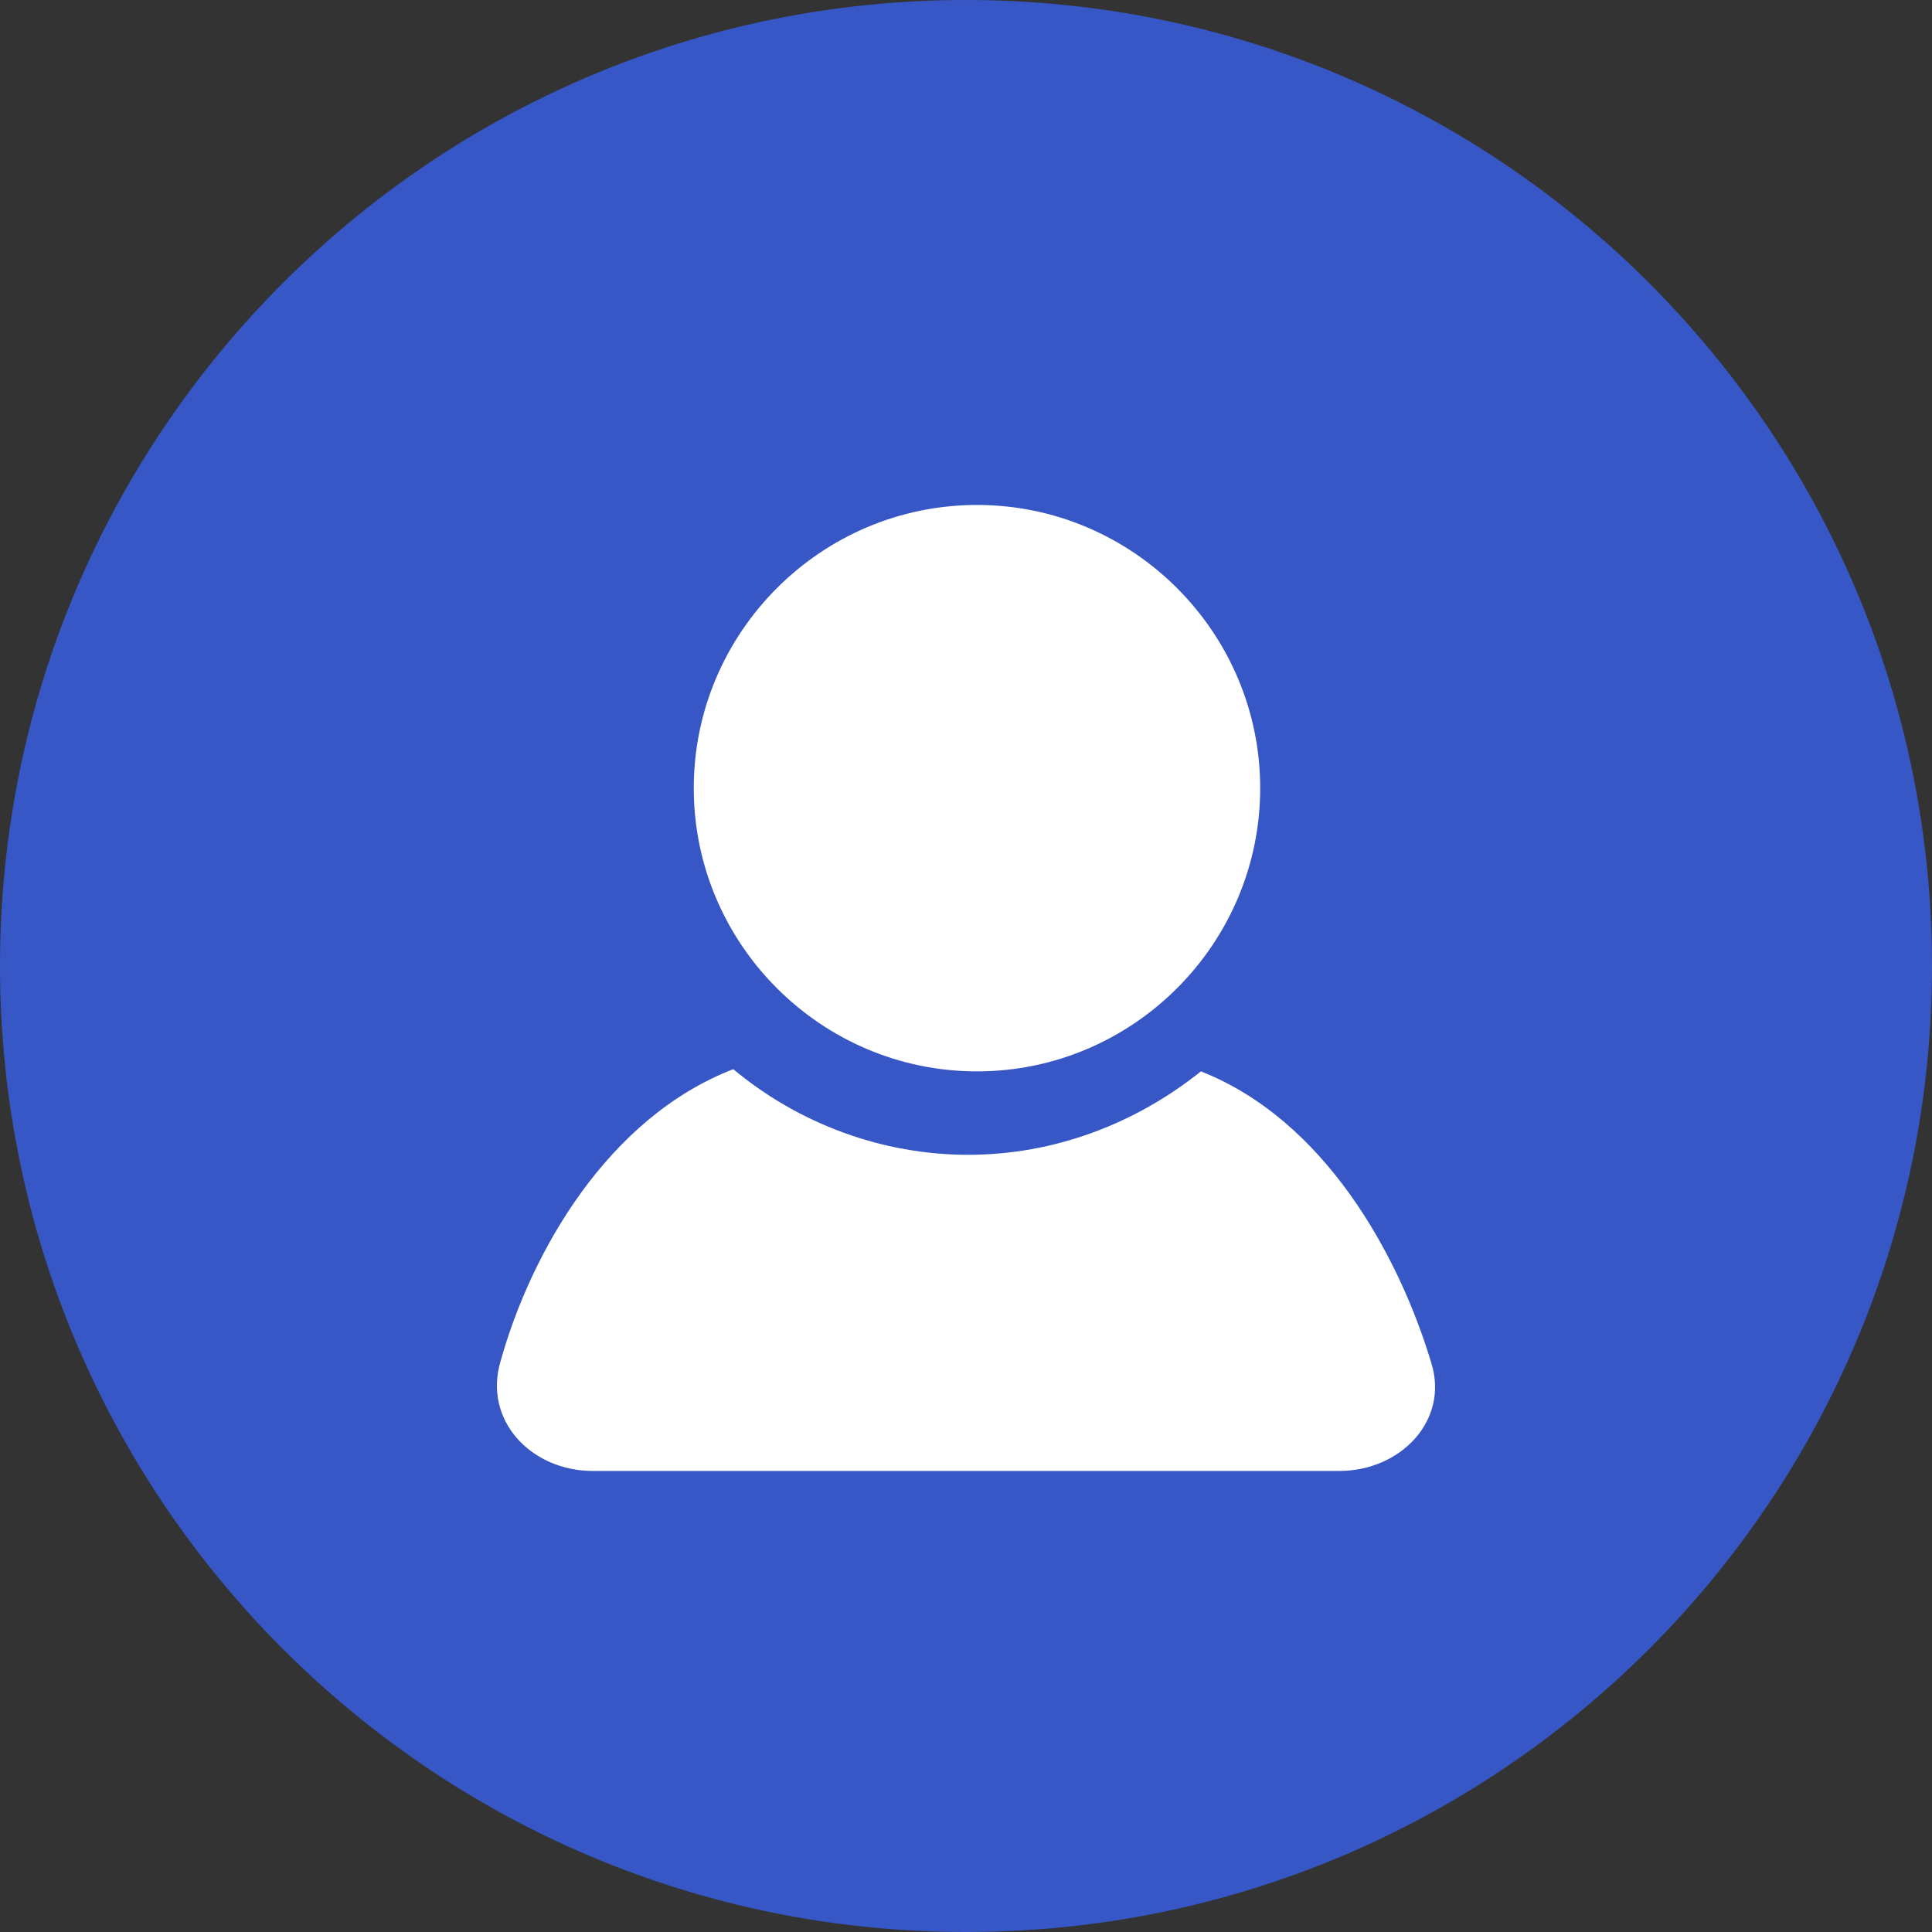
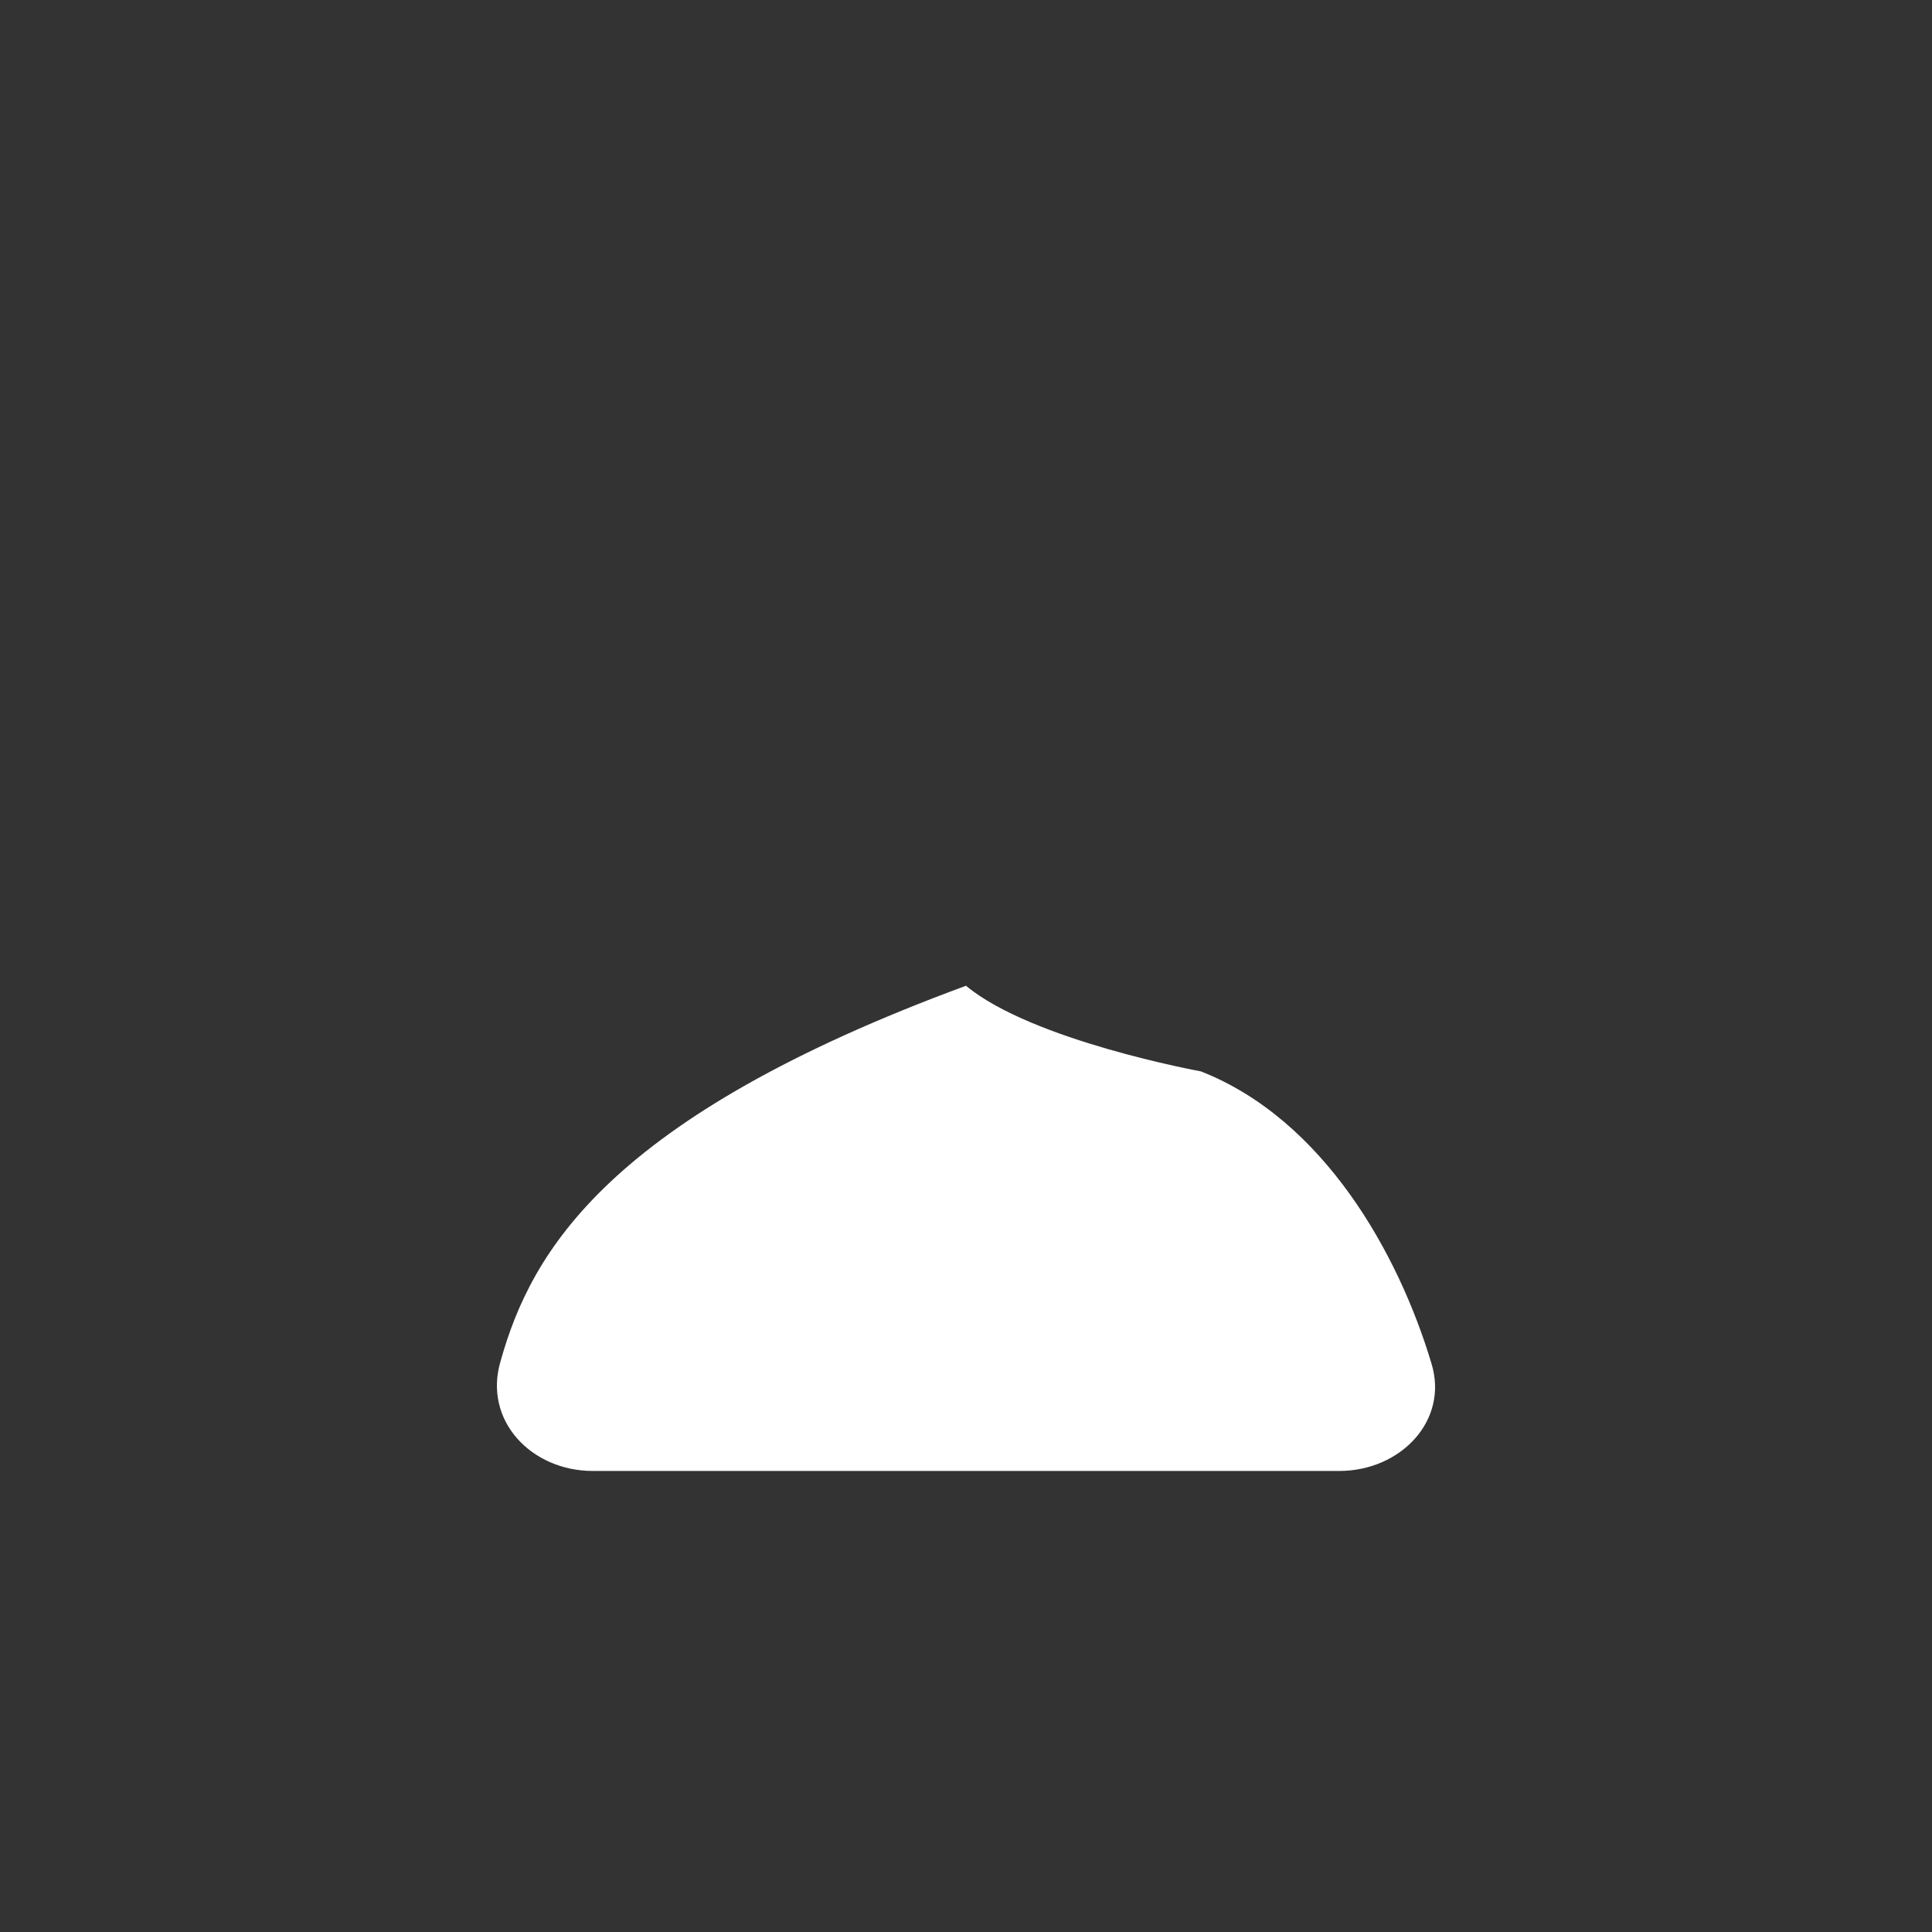
<svg xmlns="http://www.w3.org/2000/svg" version="1.1" id="图层_1" x="0px" y="0px" viewBox="0 0 88 88" style="enable-background:new 0 0 88 88;" xml:space="preserve">
  <rect x="0" y="0" width="88" height="88" fill="#333333" stroke="none" />
  <style type="text/css">
	.st0{fill:#3760EA;fill-opacity:0.8;}
	.st1{fill:#FFFFFF;}
</style>
-   <path class="st0" d="M44,0L44,0c24.3,0,44,19.7,44,44l0,0c0,24.3-19.7,44-44,44l0,0C19.7,88,0,68.3,0,44l0,0C0,19.7,19.7,0,44,0z" />
-   <path class="st1" d="M57.4,35.9c0,7.1-5.8,12.9-12.9,12.9S31.6,43,31.6,35.9S37.4,23,44.5,23C51.6,23,57.4,28.8,57.4,35.9z" />
-   <path class="st1" d="M54.7,48.8c-3,2.4-6.7,3.8-10.6,3.8s-7.7-1.4-10.7-3.9C27.7,50.9,24.2,57,22.8,62c-0.8,2.7,1.4,5,4.2,5h34  c2.8,0,5-2.3,4.2-4.9C63.7,57.1,60.3,51,54.7,48.8L54.7,48.8z" />
+   <path class="st1" d="M54.7,48.8s-7.7-1.4-10.7-3.9C27.7,50.9,24.2,57,22.8,62c-0.8,2.7,1.4,5,4.2,5h34  c2.8,0,5-2.3,4.2-4.9C63.7,57.1,60.3,51,54.7,48.8L54.7,48.8z" />
</svg>